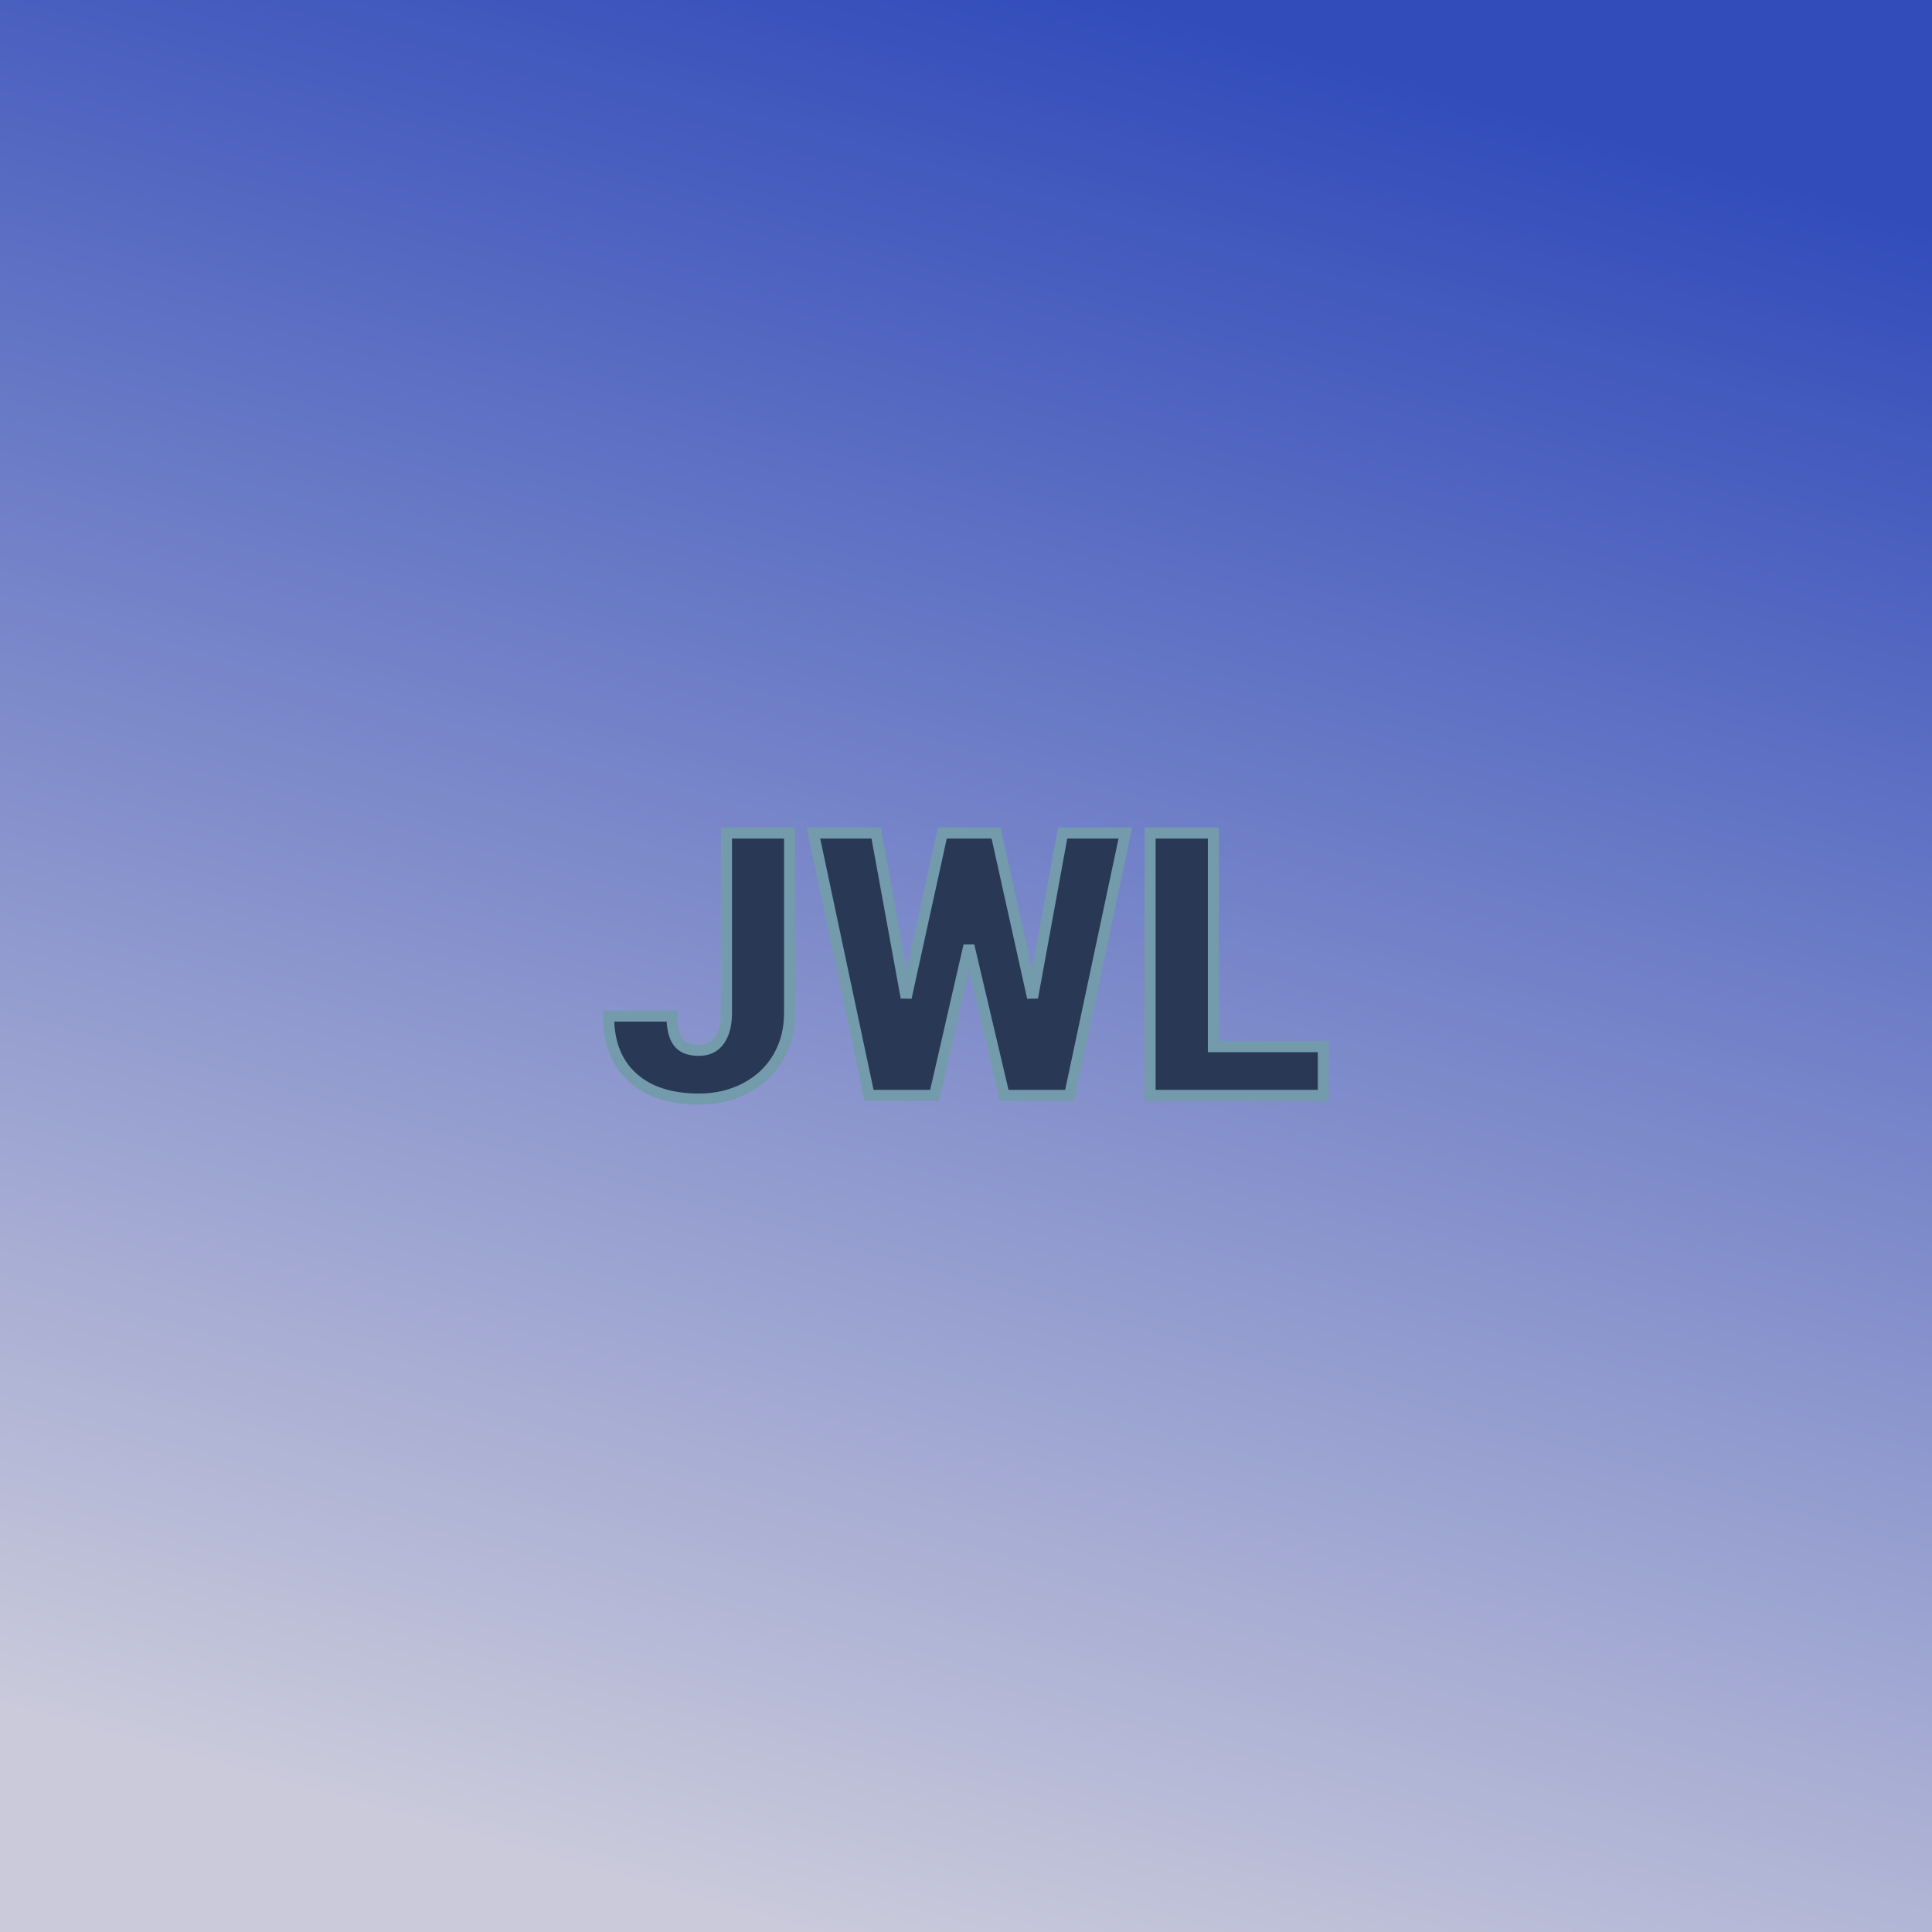
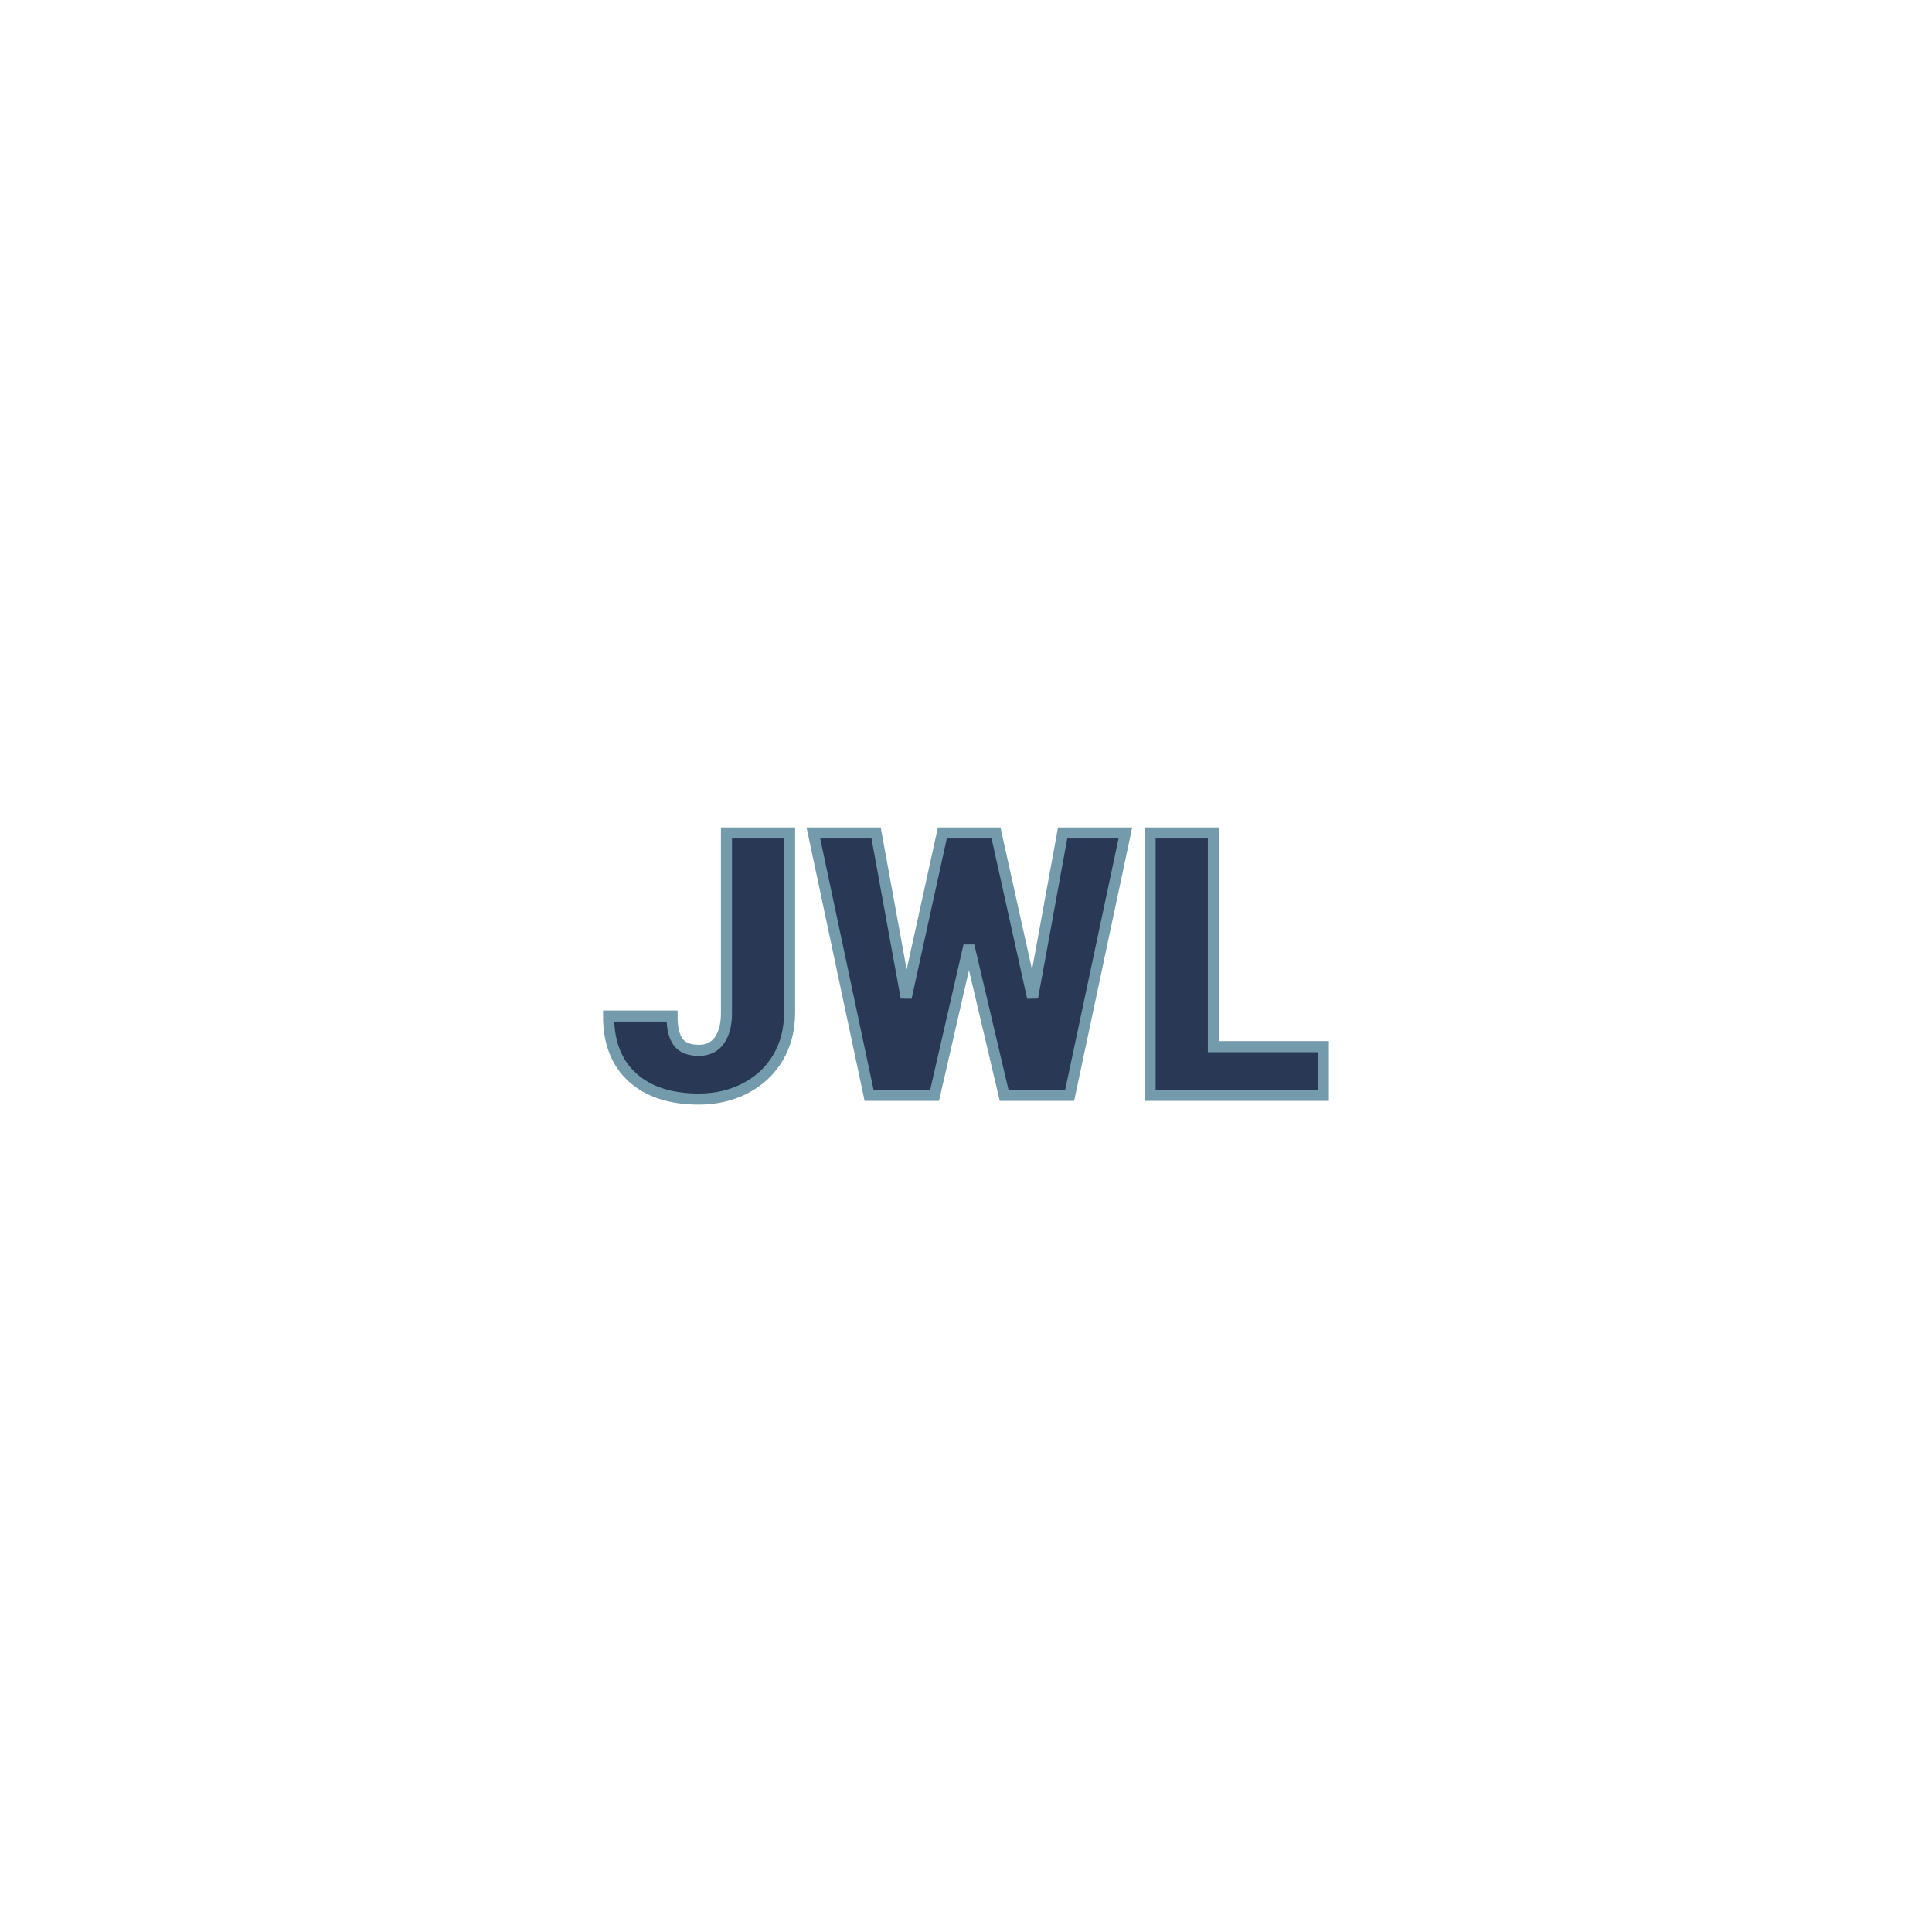
<svg xmlns="http://www.w3.org/2000/svg" version="1.1" viewBox="0 0 200 200">
-   <rect width="200" height="200" fill="url('#gradient')" />
  <defs>
    <linearGradient id="gradient" gradientTransform="rotate(285 0.5 0.5)">
      <stop offset="0%" stop-color="#cacadb" />
      <stop offset="100%" stop-color="#324cba" />
    </linearGradient>
  </defs>
  <g>
    <g fill="#283855" transform="matrix(1.91,0,0,1.91,62.33,113.392)" stroke="#739bab" stroke-width="0.6">
      <path d="M6.74-4.46L6.74-14.22L10.16-14.22L10.16-4.46Q10.16-3.11 9.53-2.04Q8.90-0.98 7.77-0.39Q6.64 0.20 5.25 0.20L5.25 0.20Q2.93 0.20 1.64-0.98Q0.35-2.15 0.35-4.30L0.35-4.30L3.79-4.30Q3.79-3.32 4.13-2.88Q4.46-2.44 5.25-2.44L5.25-2.44Q5.97-2.44 6.35-2.97Q6.74-3.51 6.74-4.46L6.74-4.46ZM21.35-14.22L23.33-5.30L24.96-14.22L28.36-14.22L25.34 0L21.79 0L19.88-8.11L18.02 0L14.47 0L11.45-14.22L14.85-14.22L16.48-5.30L18.44-14.22L21.35-14.22ZM33.13-14.22L33.13-2.64L39.09-2.64L39.09 0L29.70 0L29.70-14.22L33.13-14.22Z" />
    </g>
  </g>
</svg>